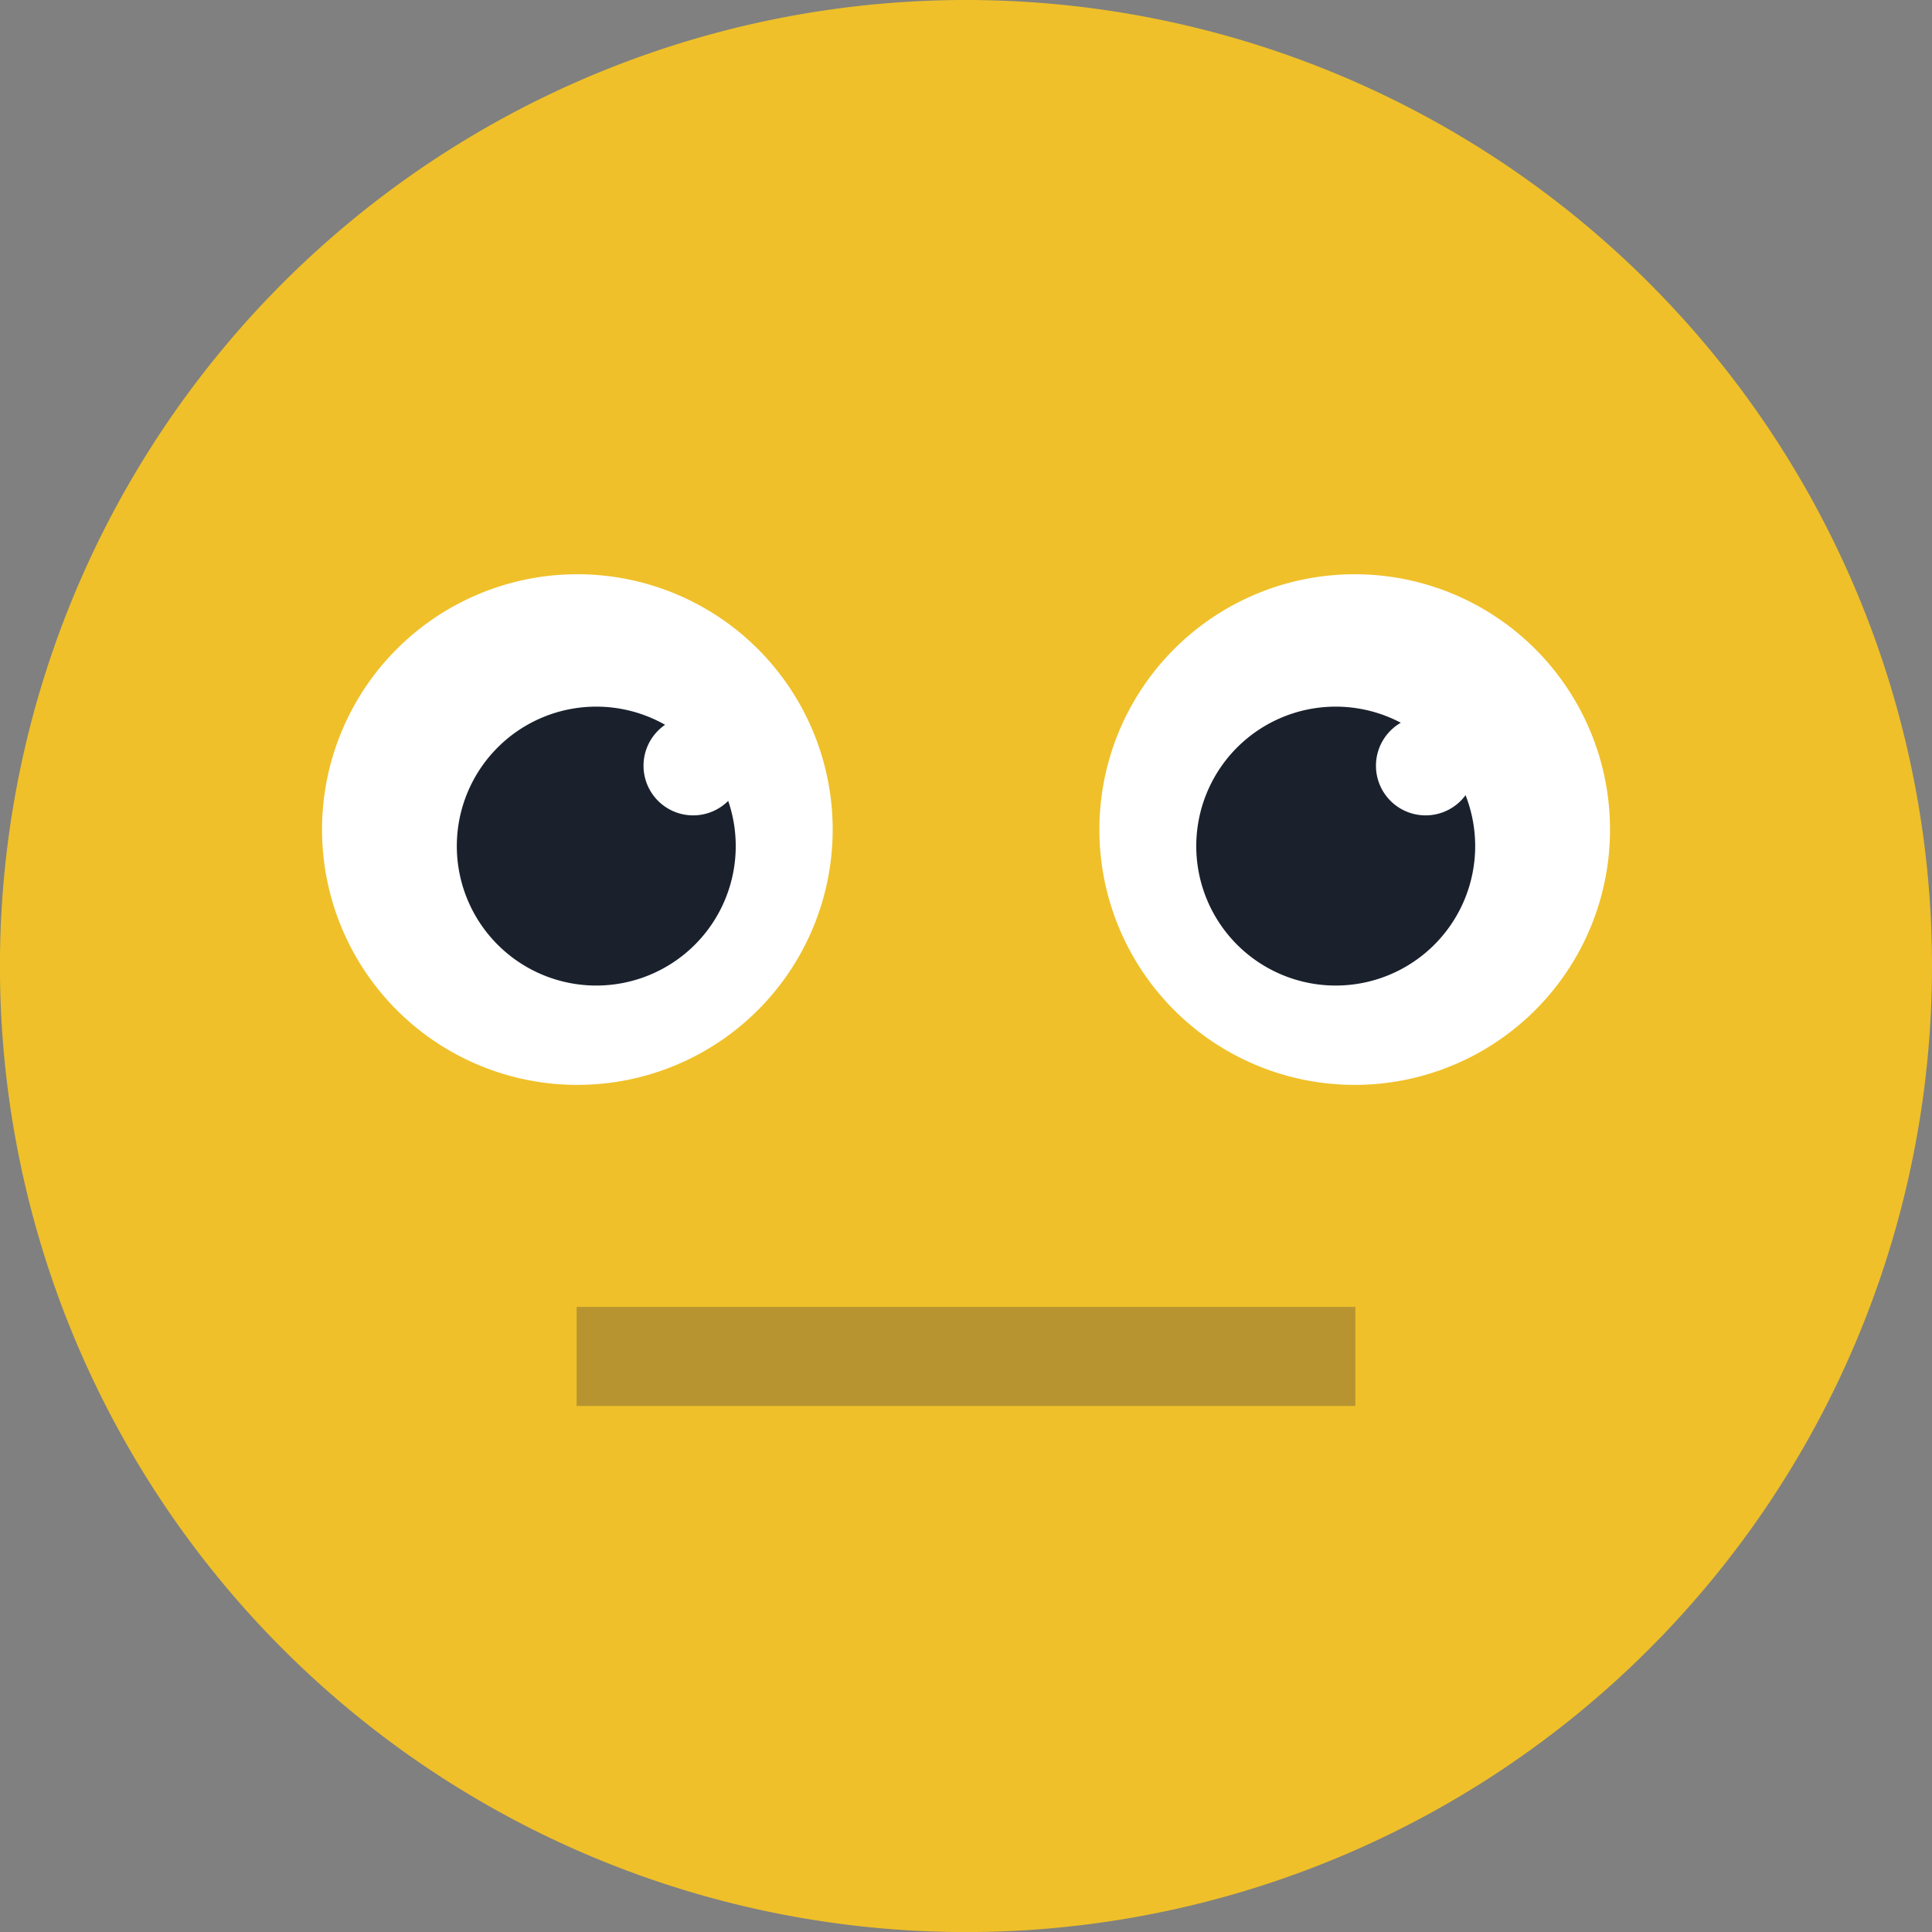
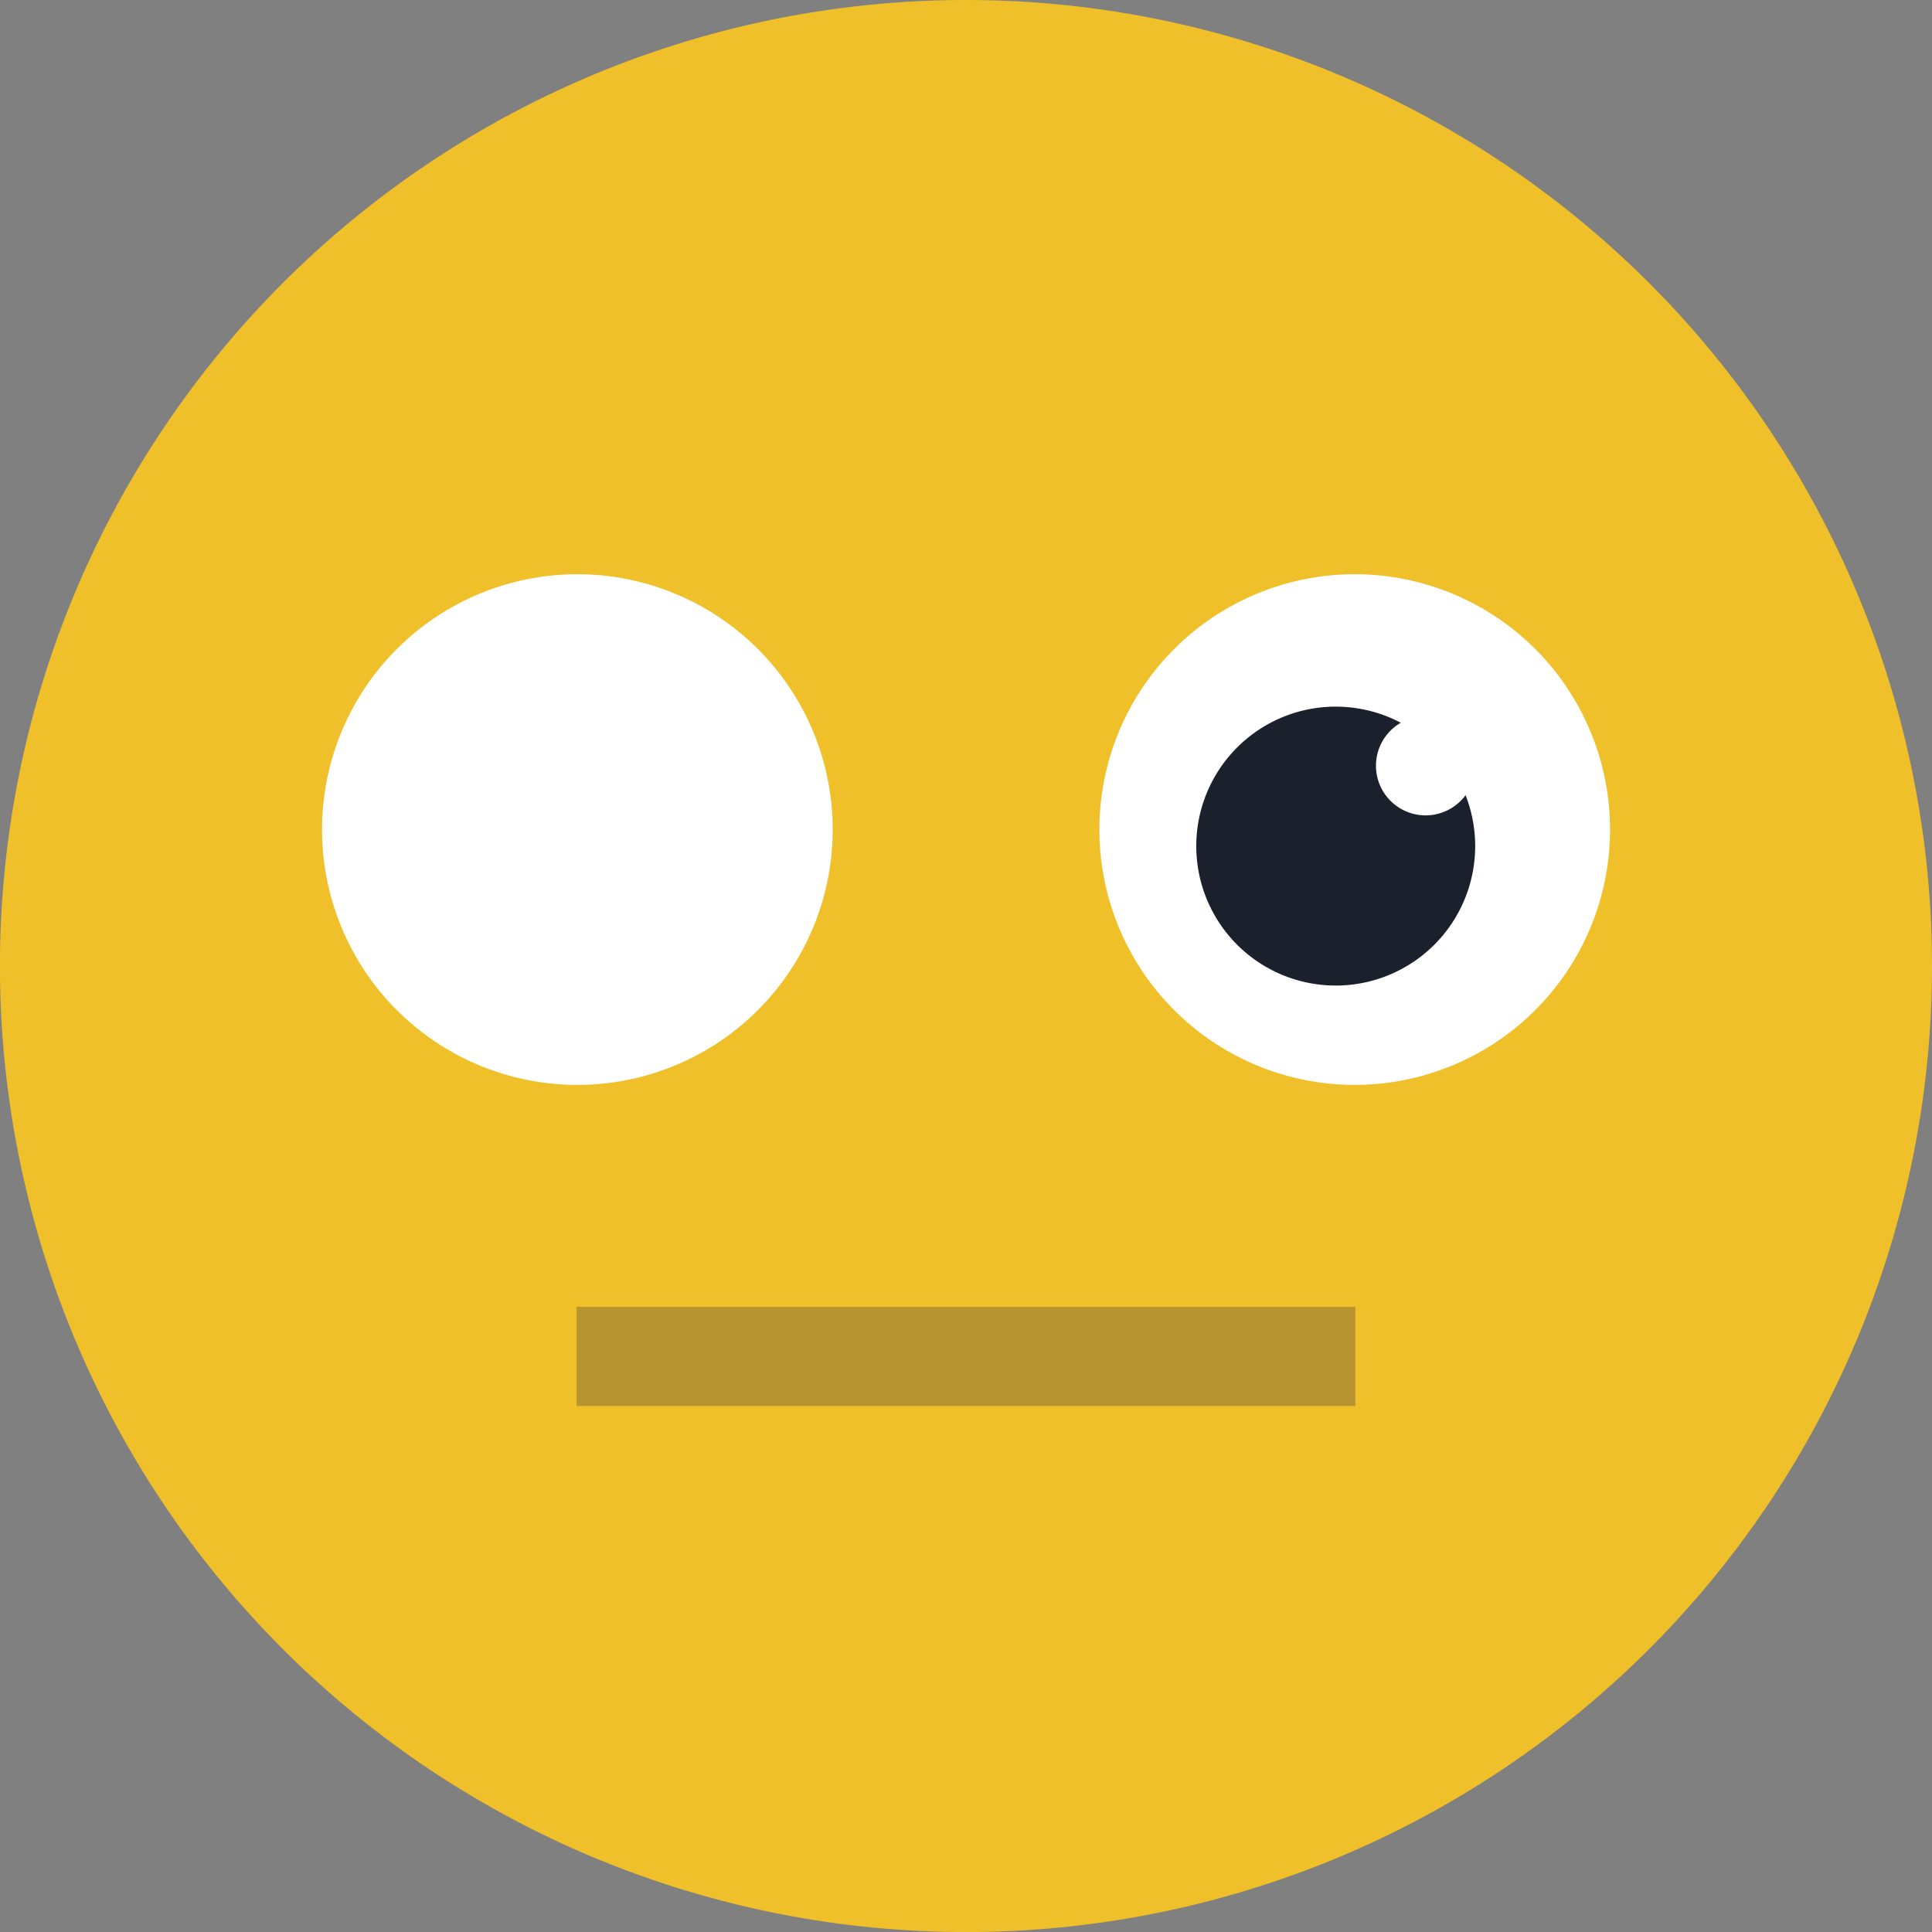
<svg xmlns="http://www.w3.org/2000/svg" width="32.265" height="32.265" viewBox="0 0 32.265 32.265">
  <rect x="0" y="0" width="32.265" height="32.265" fill="#808080" stroke="none" />
  <defs>
    <clipPath id="clip-path">
      <rect id="Rectangle_383" data-name="Rectangle 383" width="32.265" height="32.265" fill="none" />
    </clipPath>
  </defs>
  <g id="undecided" transform="translate(0 0)">
    <g id="Group_1523" data-name="Group 1523" transform="translate(0 0)" clip-path="url(#clip-path)">
      <path id="Path_3509" data-name="Path 3509" d="M32.265,16.133A16.133,16.133,0,1,1,16.133,0,16.133,16.133,0,0,1,32.265,16.133" fill="#efc029" />
      <path id="Path_3510" data-name="Path 3510" d="M165.286,283.827a4.264,4.264,0,1,1-4.264-4.264,4.264,4.264,0,0,1,4.264,4.264" transform="translate(-151.38 -269.973)" fill="#fff" />
-       <path id="Path_3511" data-name="Path 3511" d="M227.018,346.342a2.329,2.329,0,1,1-2.329-2.329,2.329,2.329,0,0,1,2.329,2.329" transform="translate(-214.731 -332.212)" fill="#1a212d" />
      <path id="Path_3512" data-name="Path 3512" d="M314.938,349.445a.829.829,0,1,1-.829-.829.829.829,0,0,1,.829.829" transform="translate(-302.533 -336.657)" fill="#fff" />
      <path id="Path_3513" data-name="Path 3513" d="M535.2,283.827a4.264,4.264,0,1,0,4.264-4.264,4.264,4.264,0,0,0-4.264,4.264" transform="translate(-516.84 -269.973)" fill="#fff" />
      <path id="Path_3514" data-name="Path 3514" d="M582.386,346.342a2.329,2.329,0,1,0,2.329-2.329,2.329,2.329,0,0,0-2.329,2.329" transform="translate(-562.408 -332.212)" fill="#1a212d" />
      <path id="Path_3515" data-name="Path 3515" d="M669.854,349.445a.829.829,0,1,0,.829-.829.829.829,0,0,0-.829.829" transform="translate(-646.875 -336.657)" fill="#fff" />
      <rect id="Rectangle_382" data-name="Rectangle 382" width="13.005" height="1.655" transform="translate(9.63 21.825)" fill="#b79430" />
    </g>
  </g>
</svg>